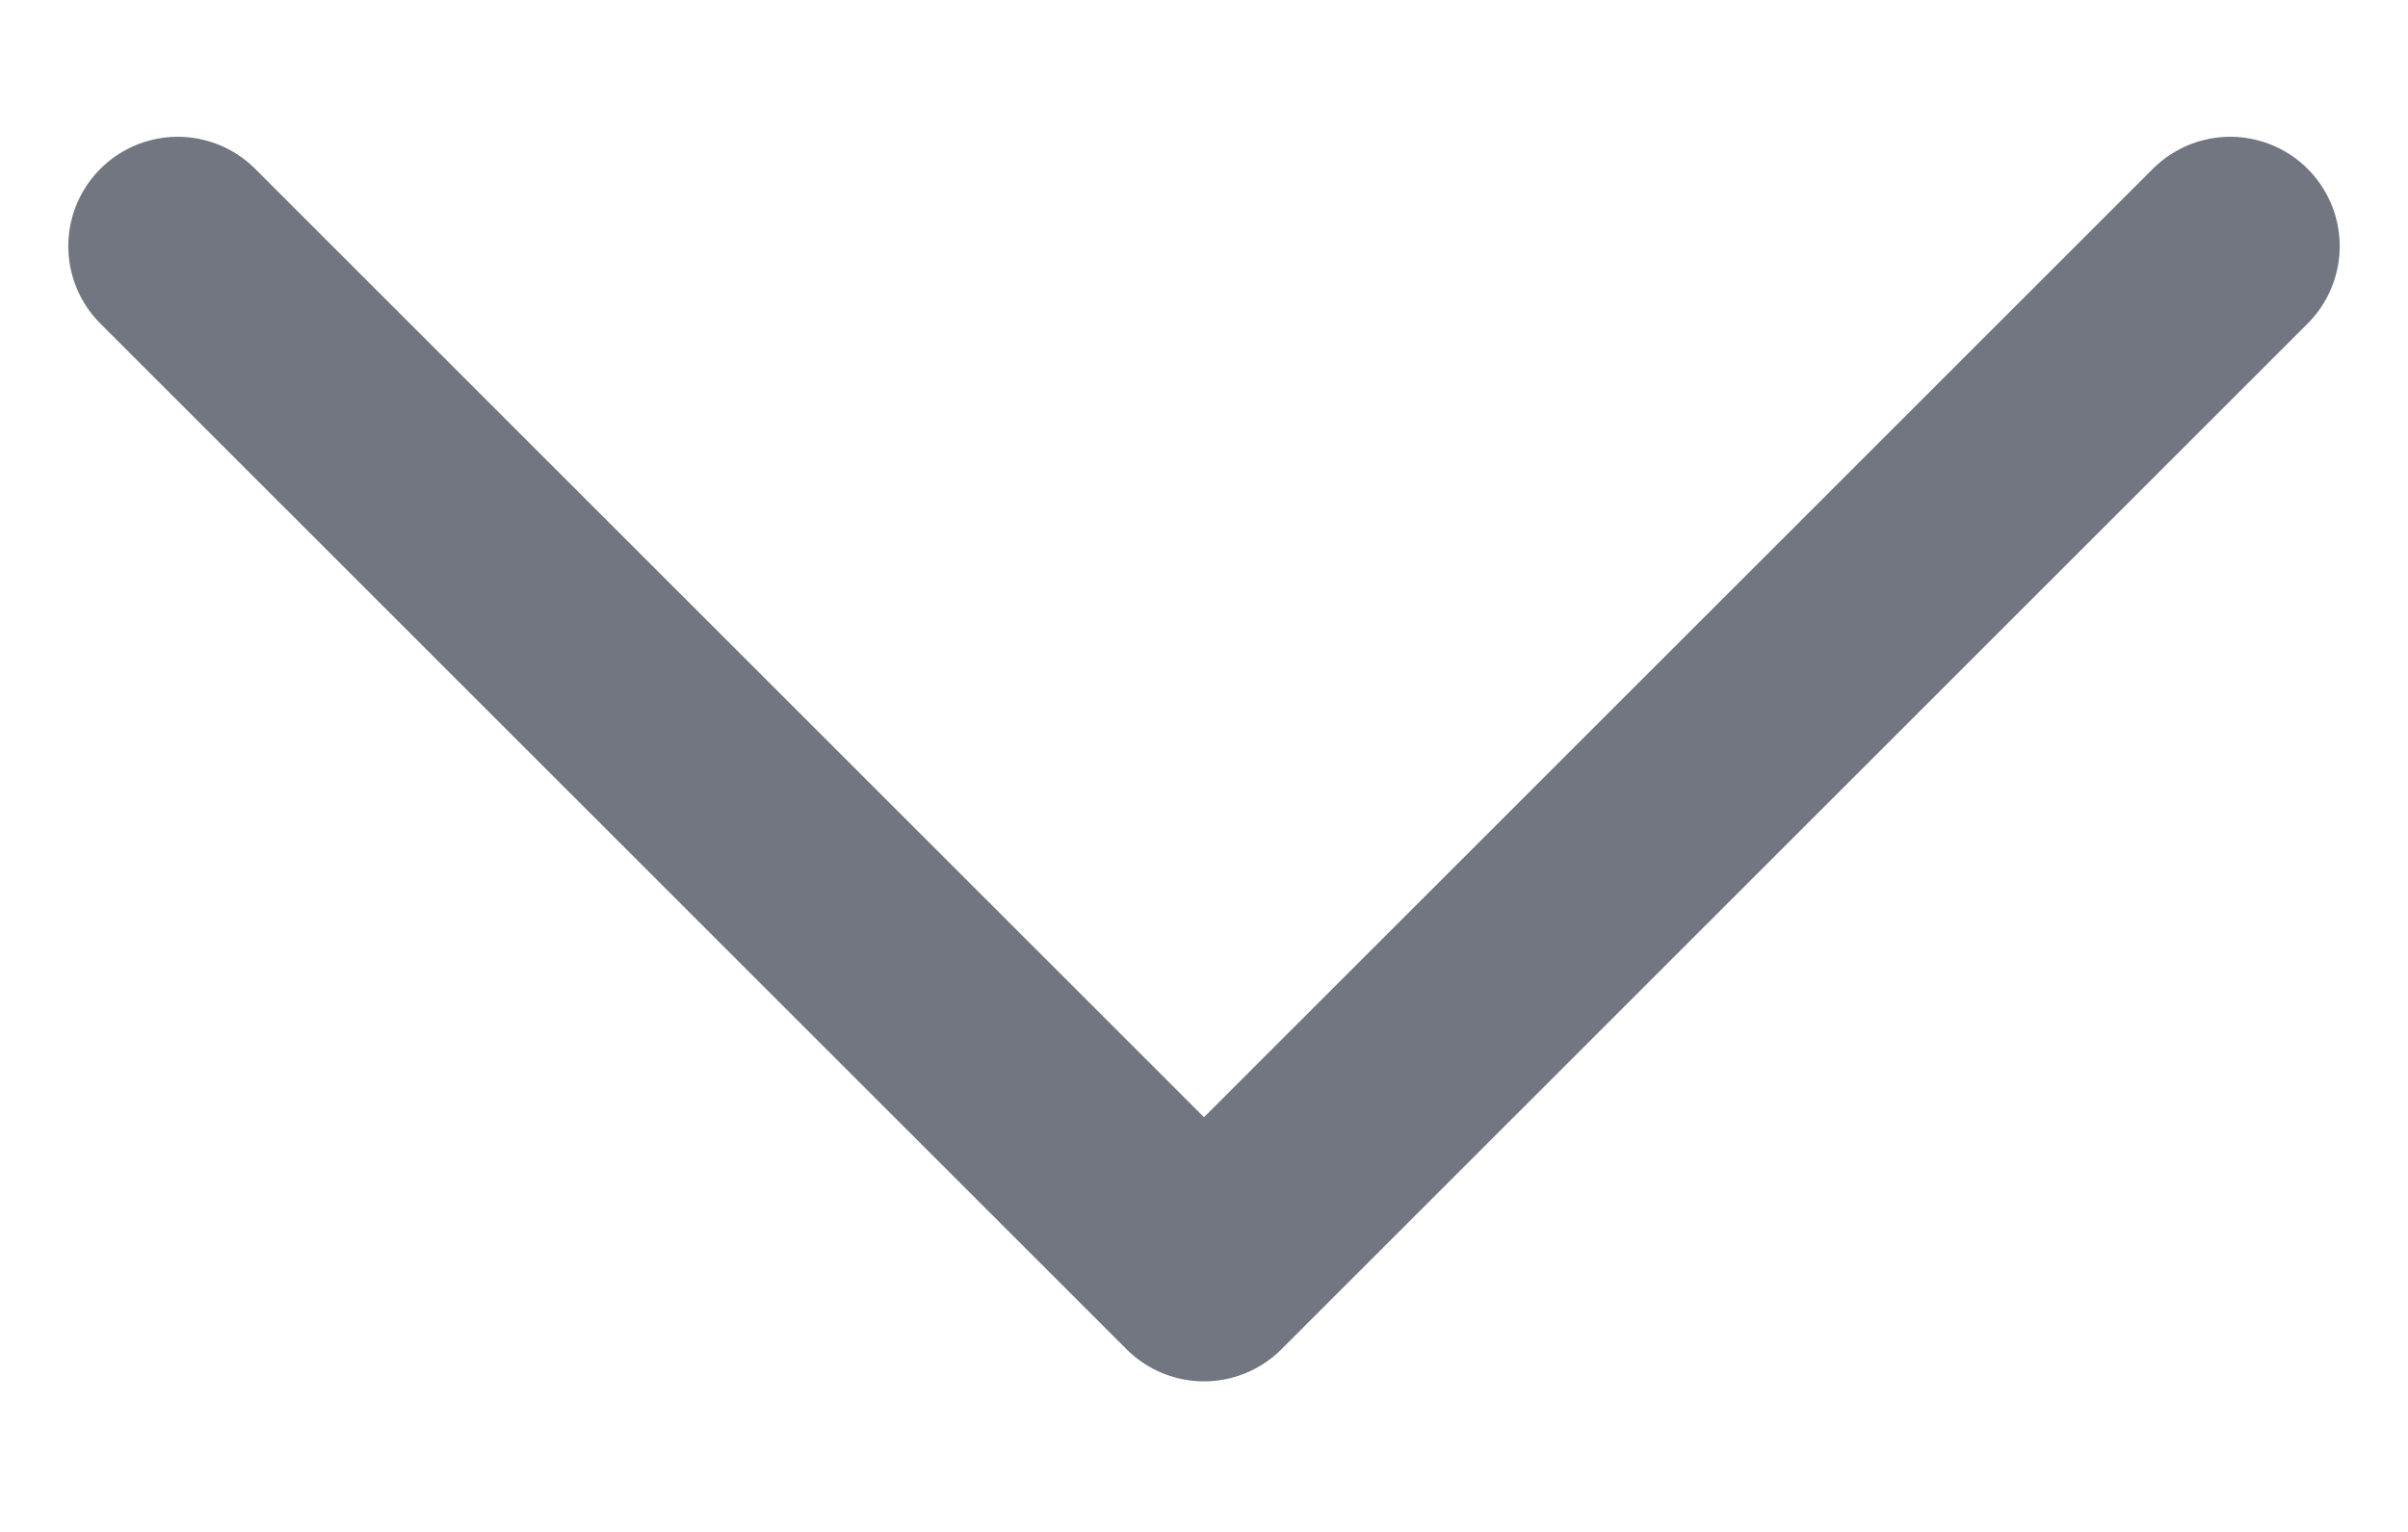
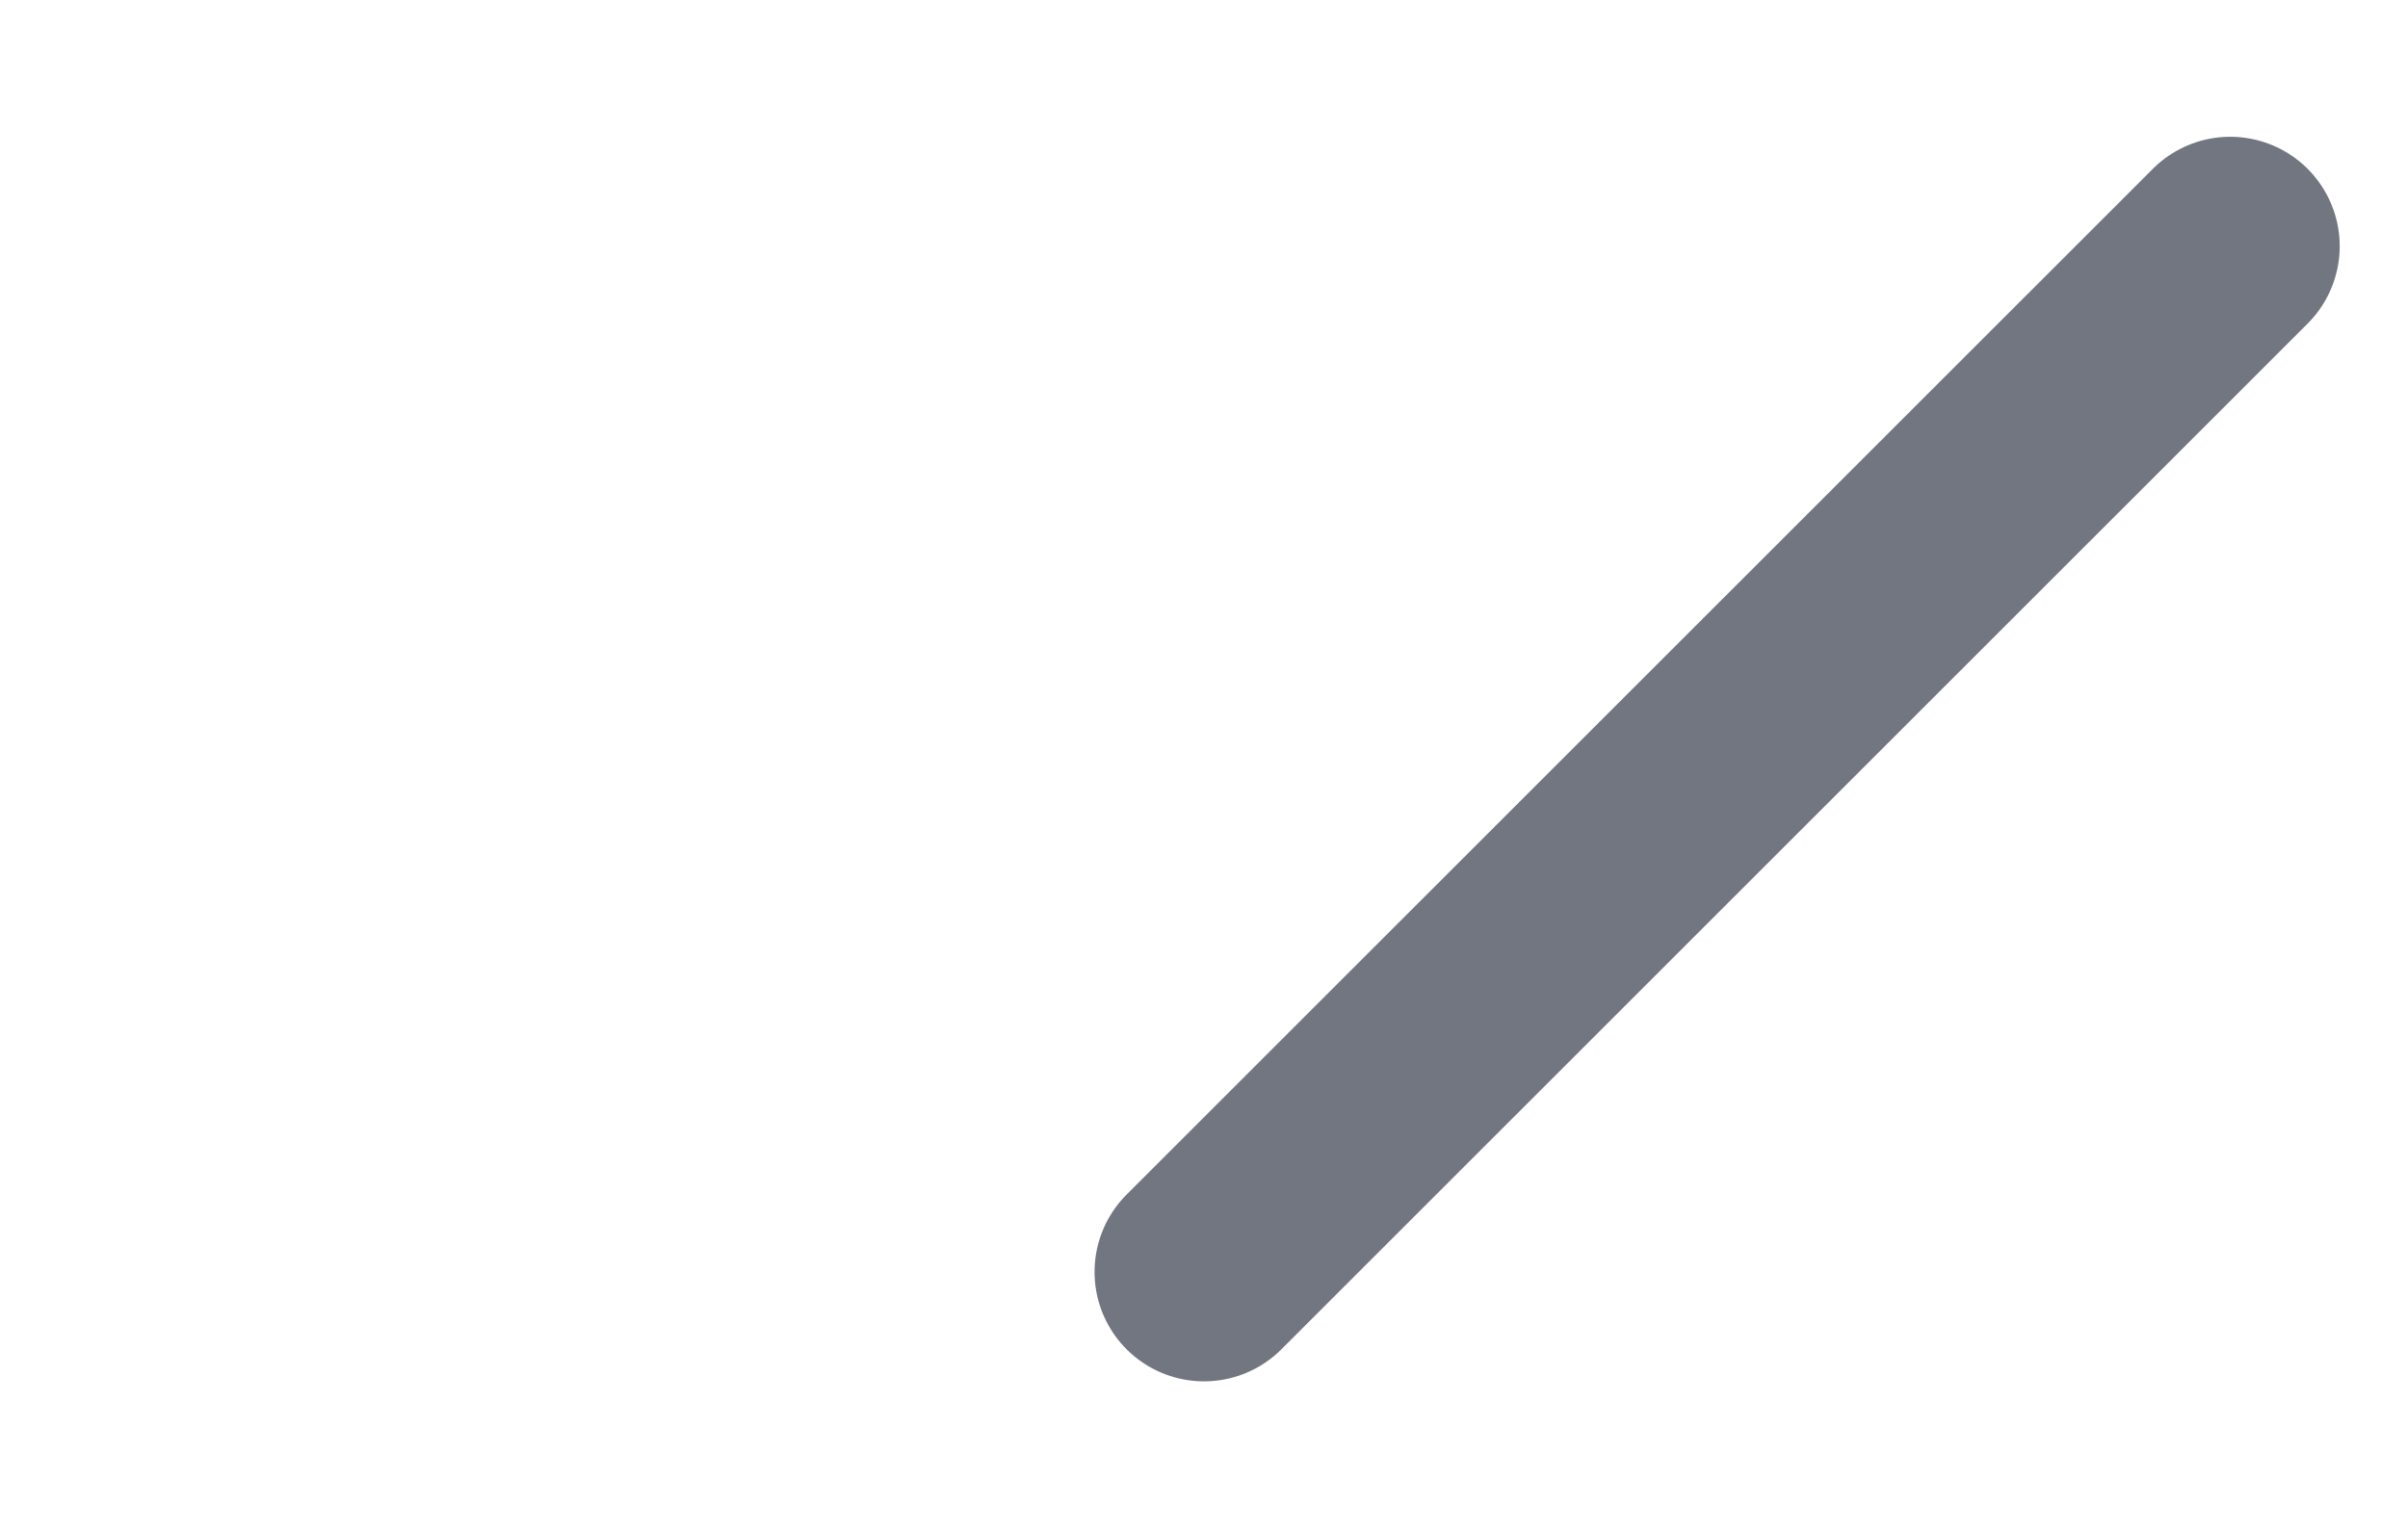
<svg xmlns="http://www.w3.org/2000/svg" width="11" height="7" viewBox="0 0 11 7" fill="none">
-   <path d="M10.188 1.125L5.5 5.812L0.812 1.125" stroke="#717680" stroke-linecap="round" stroke-linejoin="round" />
+   <path d="M10.188 1.125L5.5 5.812" stroke="#717680" stroke-linecap="round" stroke-linejoin="round" />
</svg>